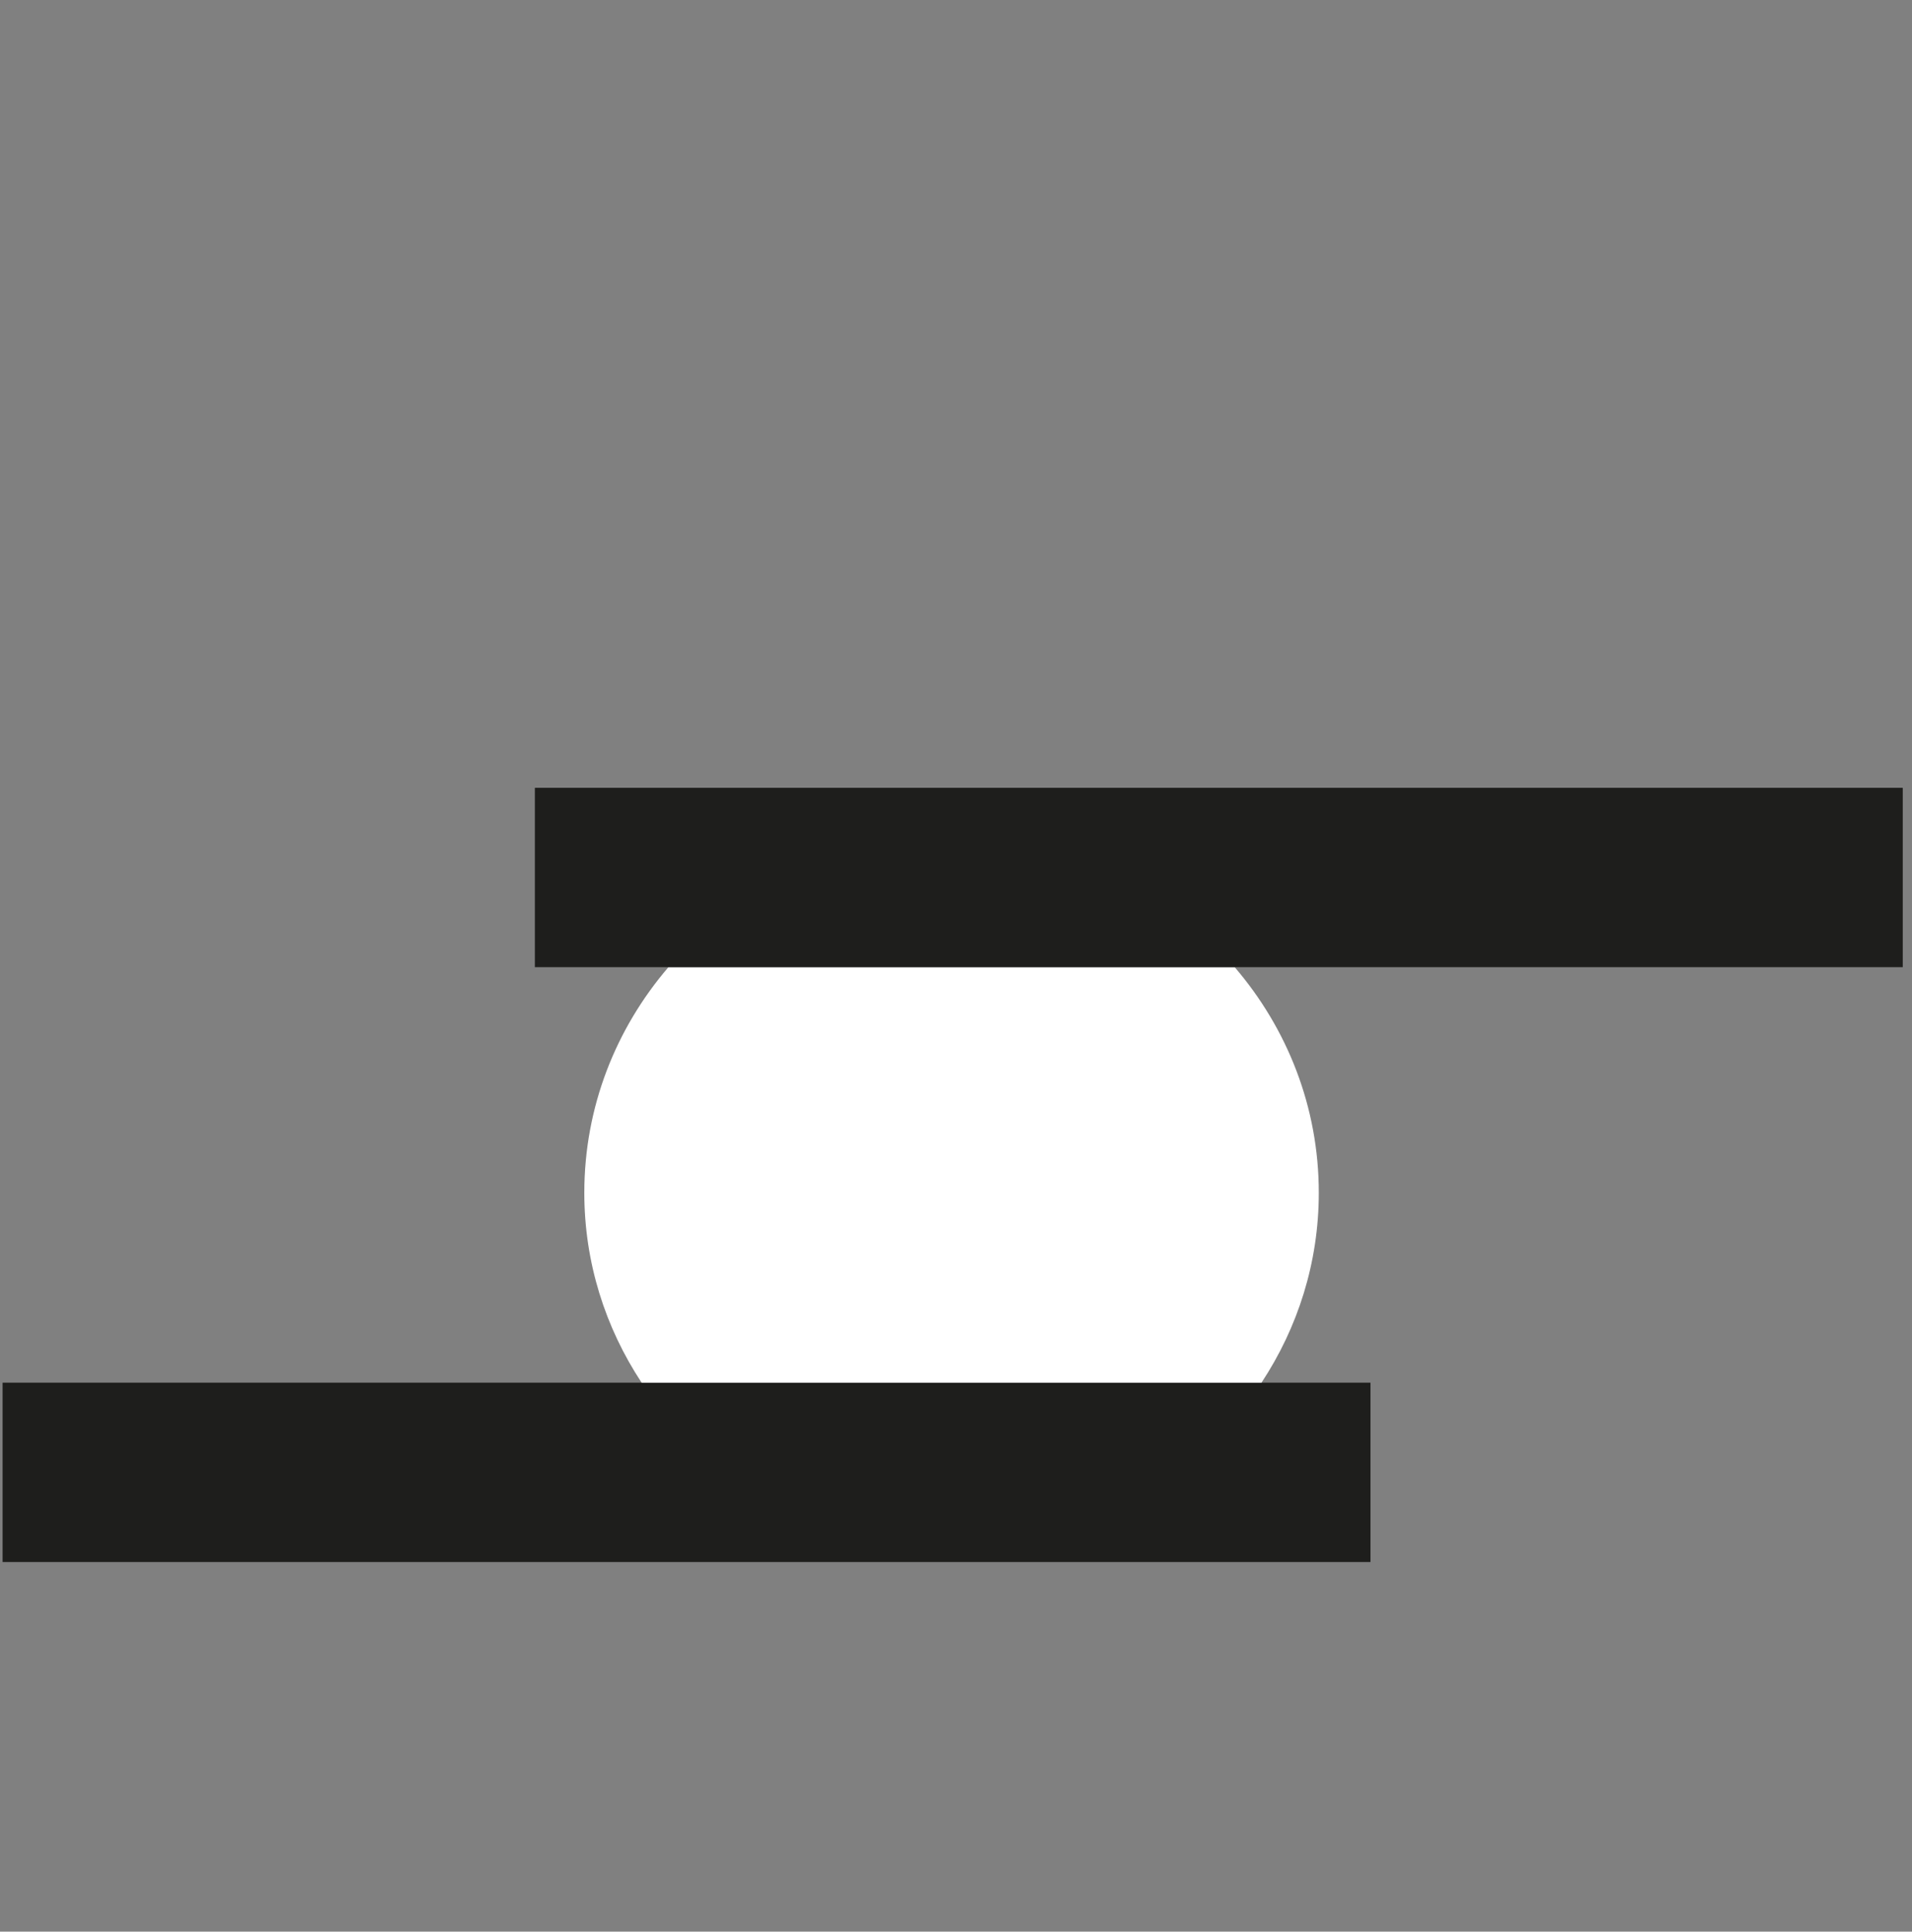
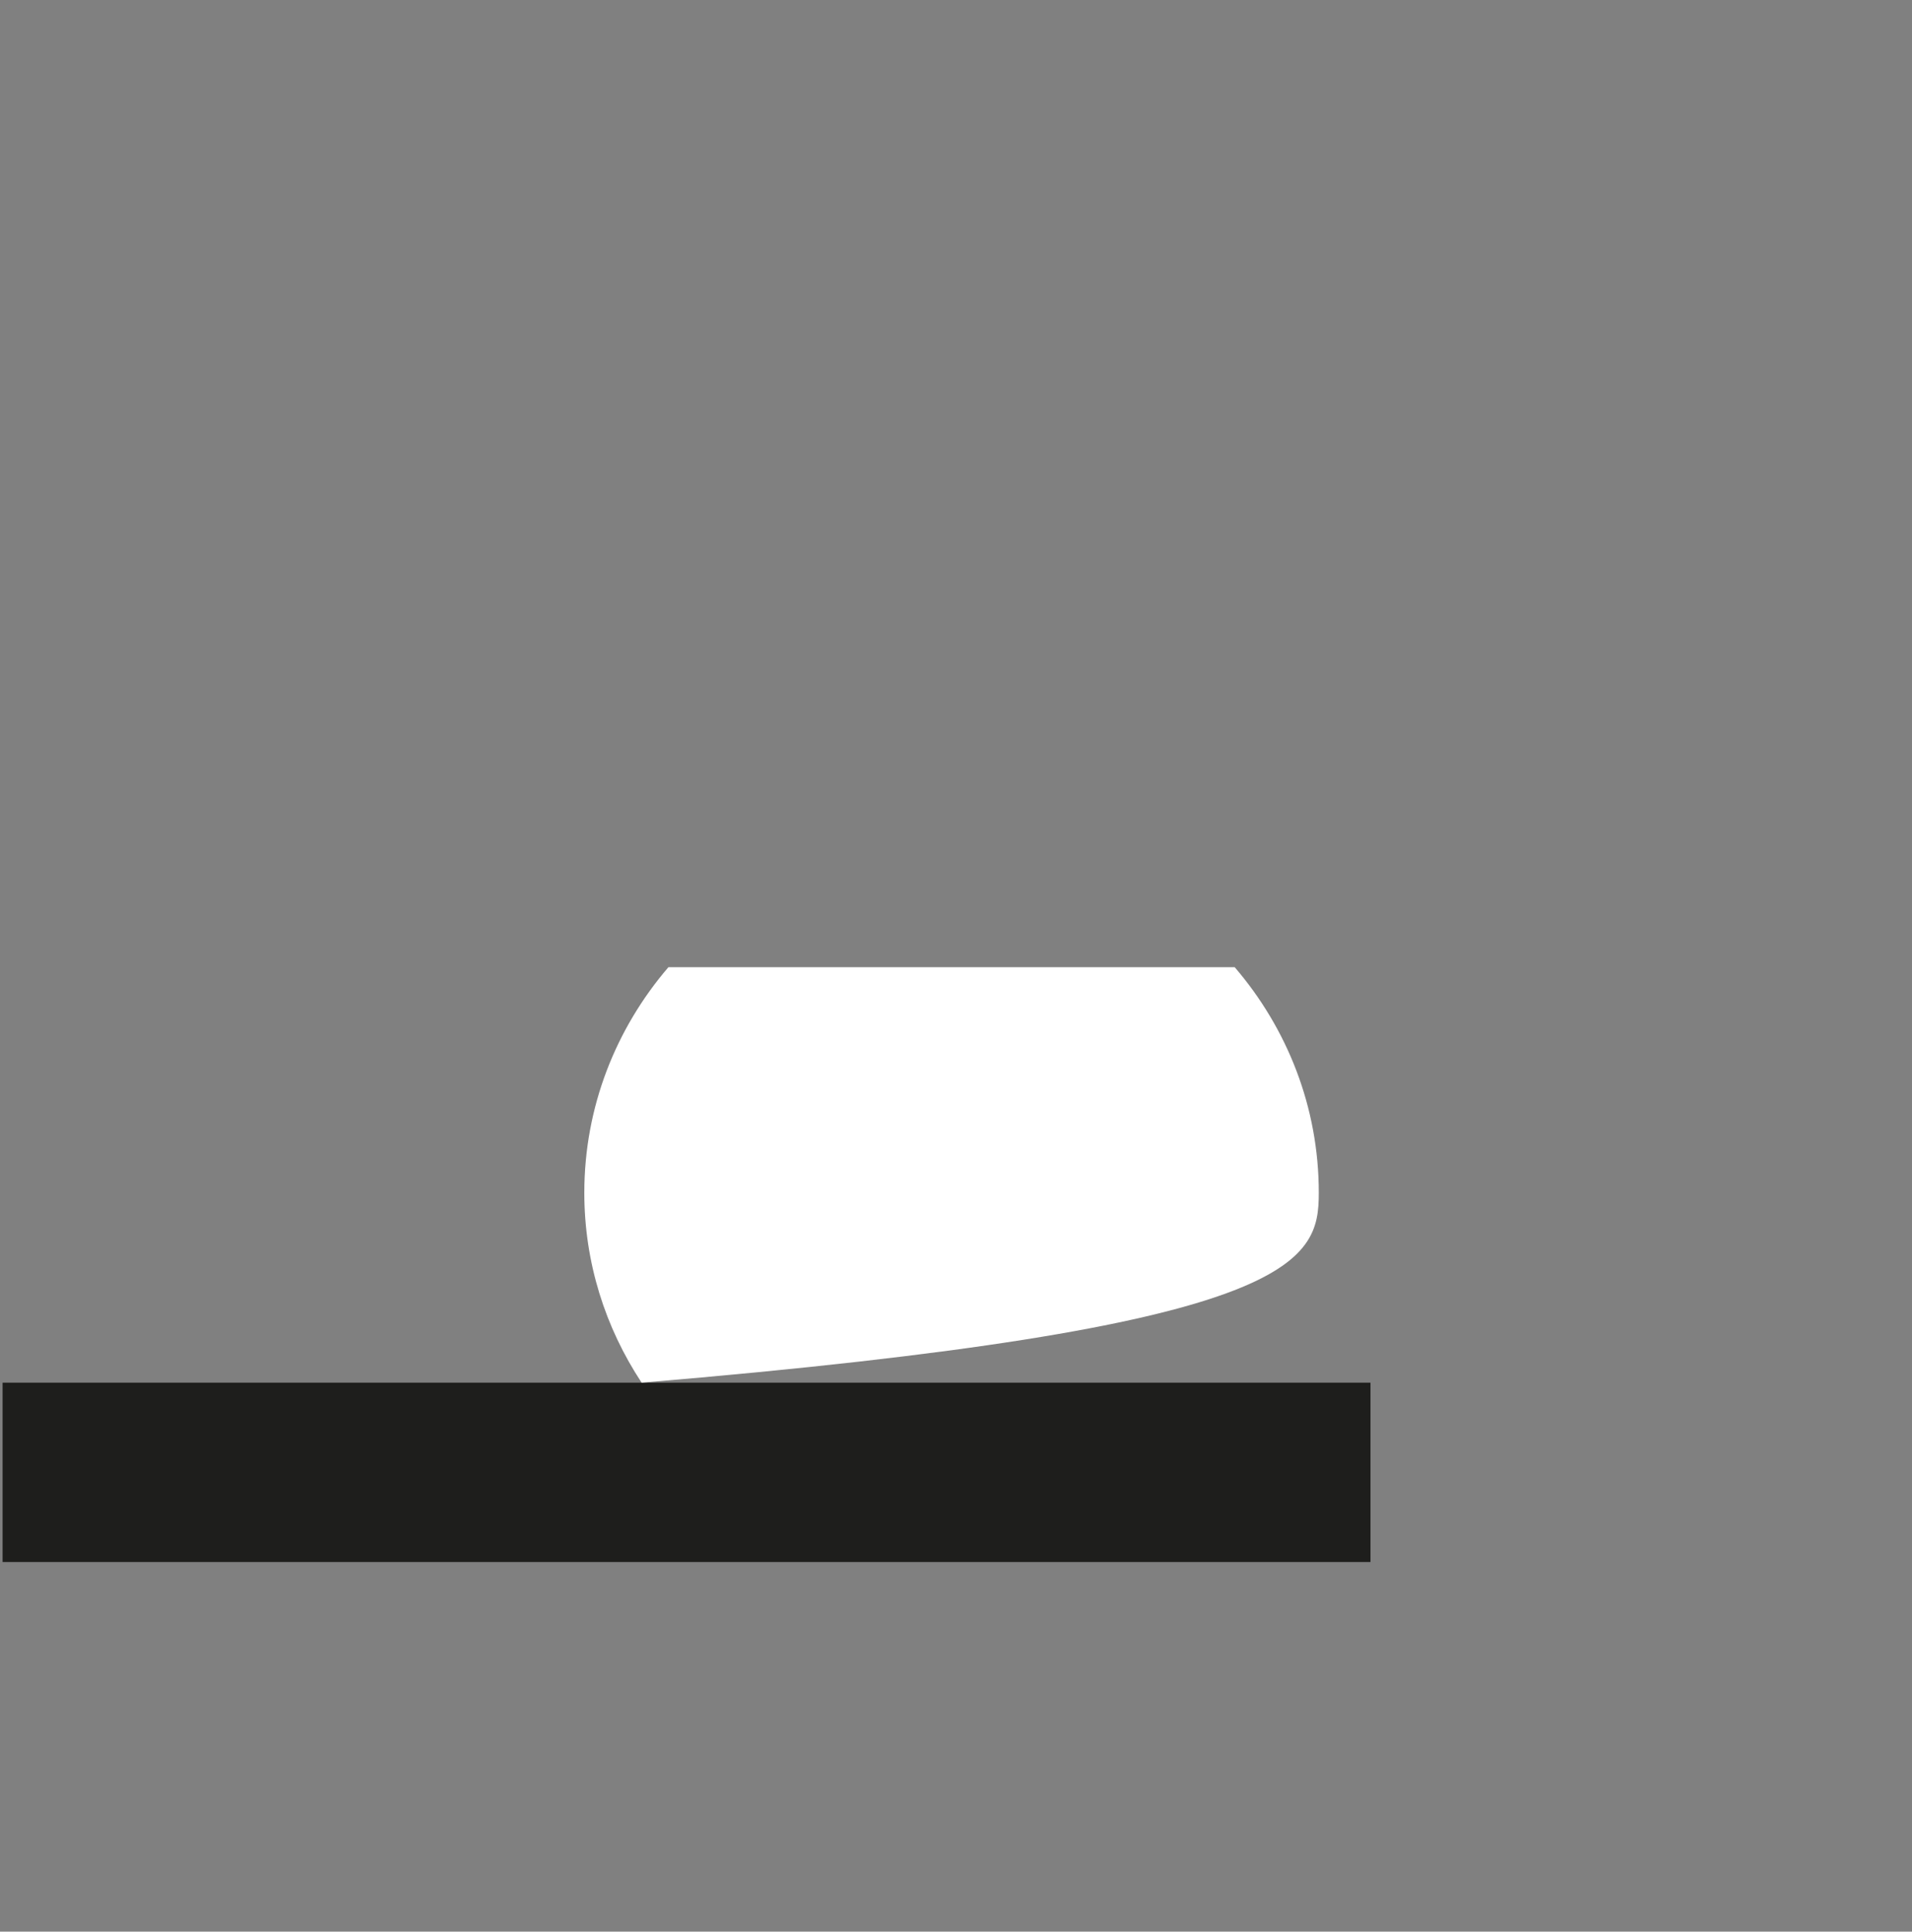
<svg xmlns="http://www.w3.org/2000/svg" width="98" height="99" viewBox="0 0 98 99" fill="none">
  <rect x="0" y="0" width="98" height="99" fill="#808080" stroke="none" />
  <path d="M70.244 70.865H0.133V80.057H70.244V70.865Z" fill="#1E1E1C" />
-   <path d="M34.261 49.569C31.567 52.709 29.949 56.737 29.949 61.131C29.949 64.714 31.029 68.05 32.887 70.865H64.658C66.516 68.05 67.595 64.714 67.595 61.131C67.595 56.737 65.977 52.709 63.284 49.569H34.261Z" fill="white" />
-   <path d="M97.526 40.377H27.415V49.569H97.526V40.377Z" fill="#1E1E1C" />
+   <path d="M34.261 49.569C31.567 52.709 29.949 56.737 29.949 61.131C29.949 64.714 31.029 68.05 32.887 70.865C66.516 68.05 67.595 64.714 67.595 61.131C67.595 56.737 65.977 52.709 63.284 49.569H34.261Z" fill="white" />
</svg>